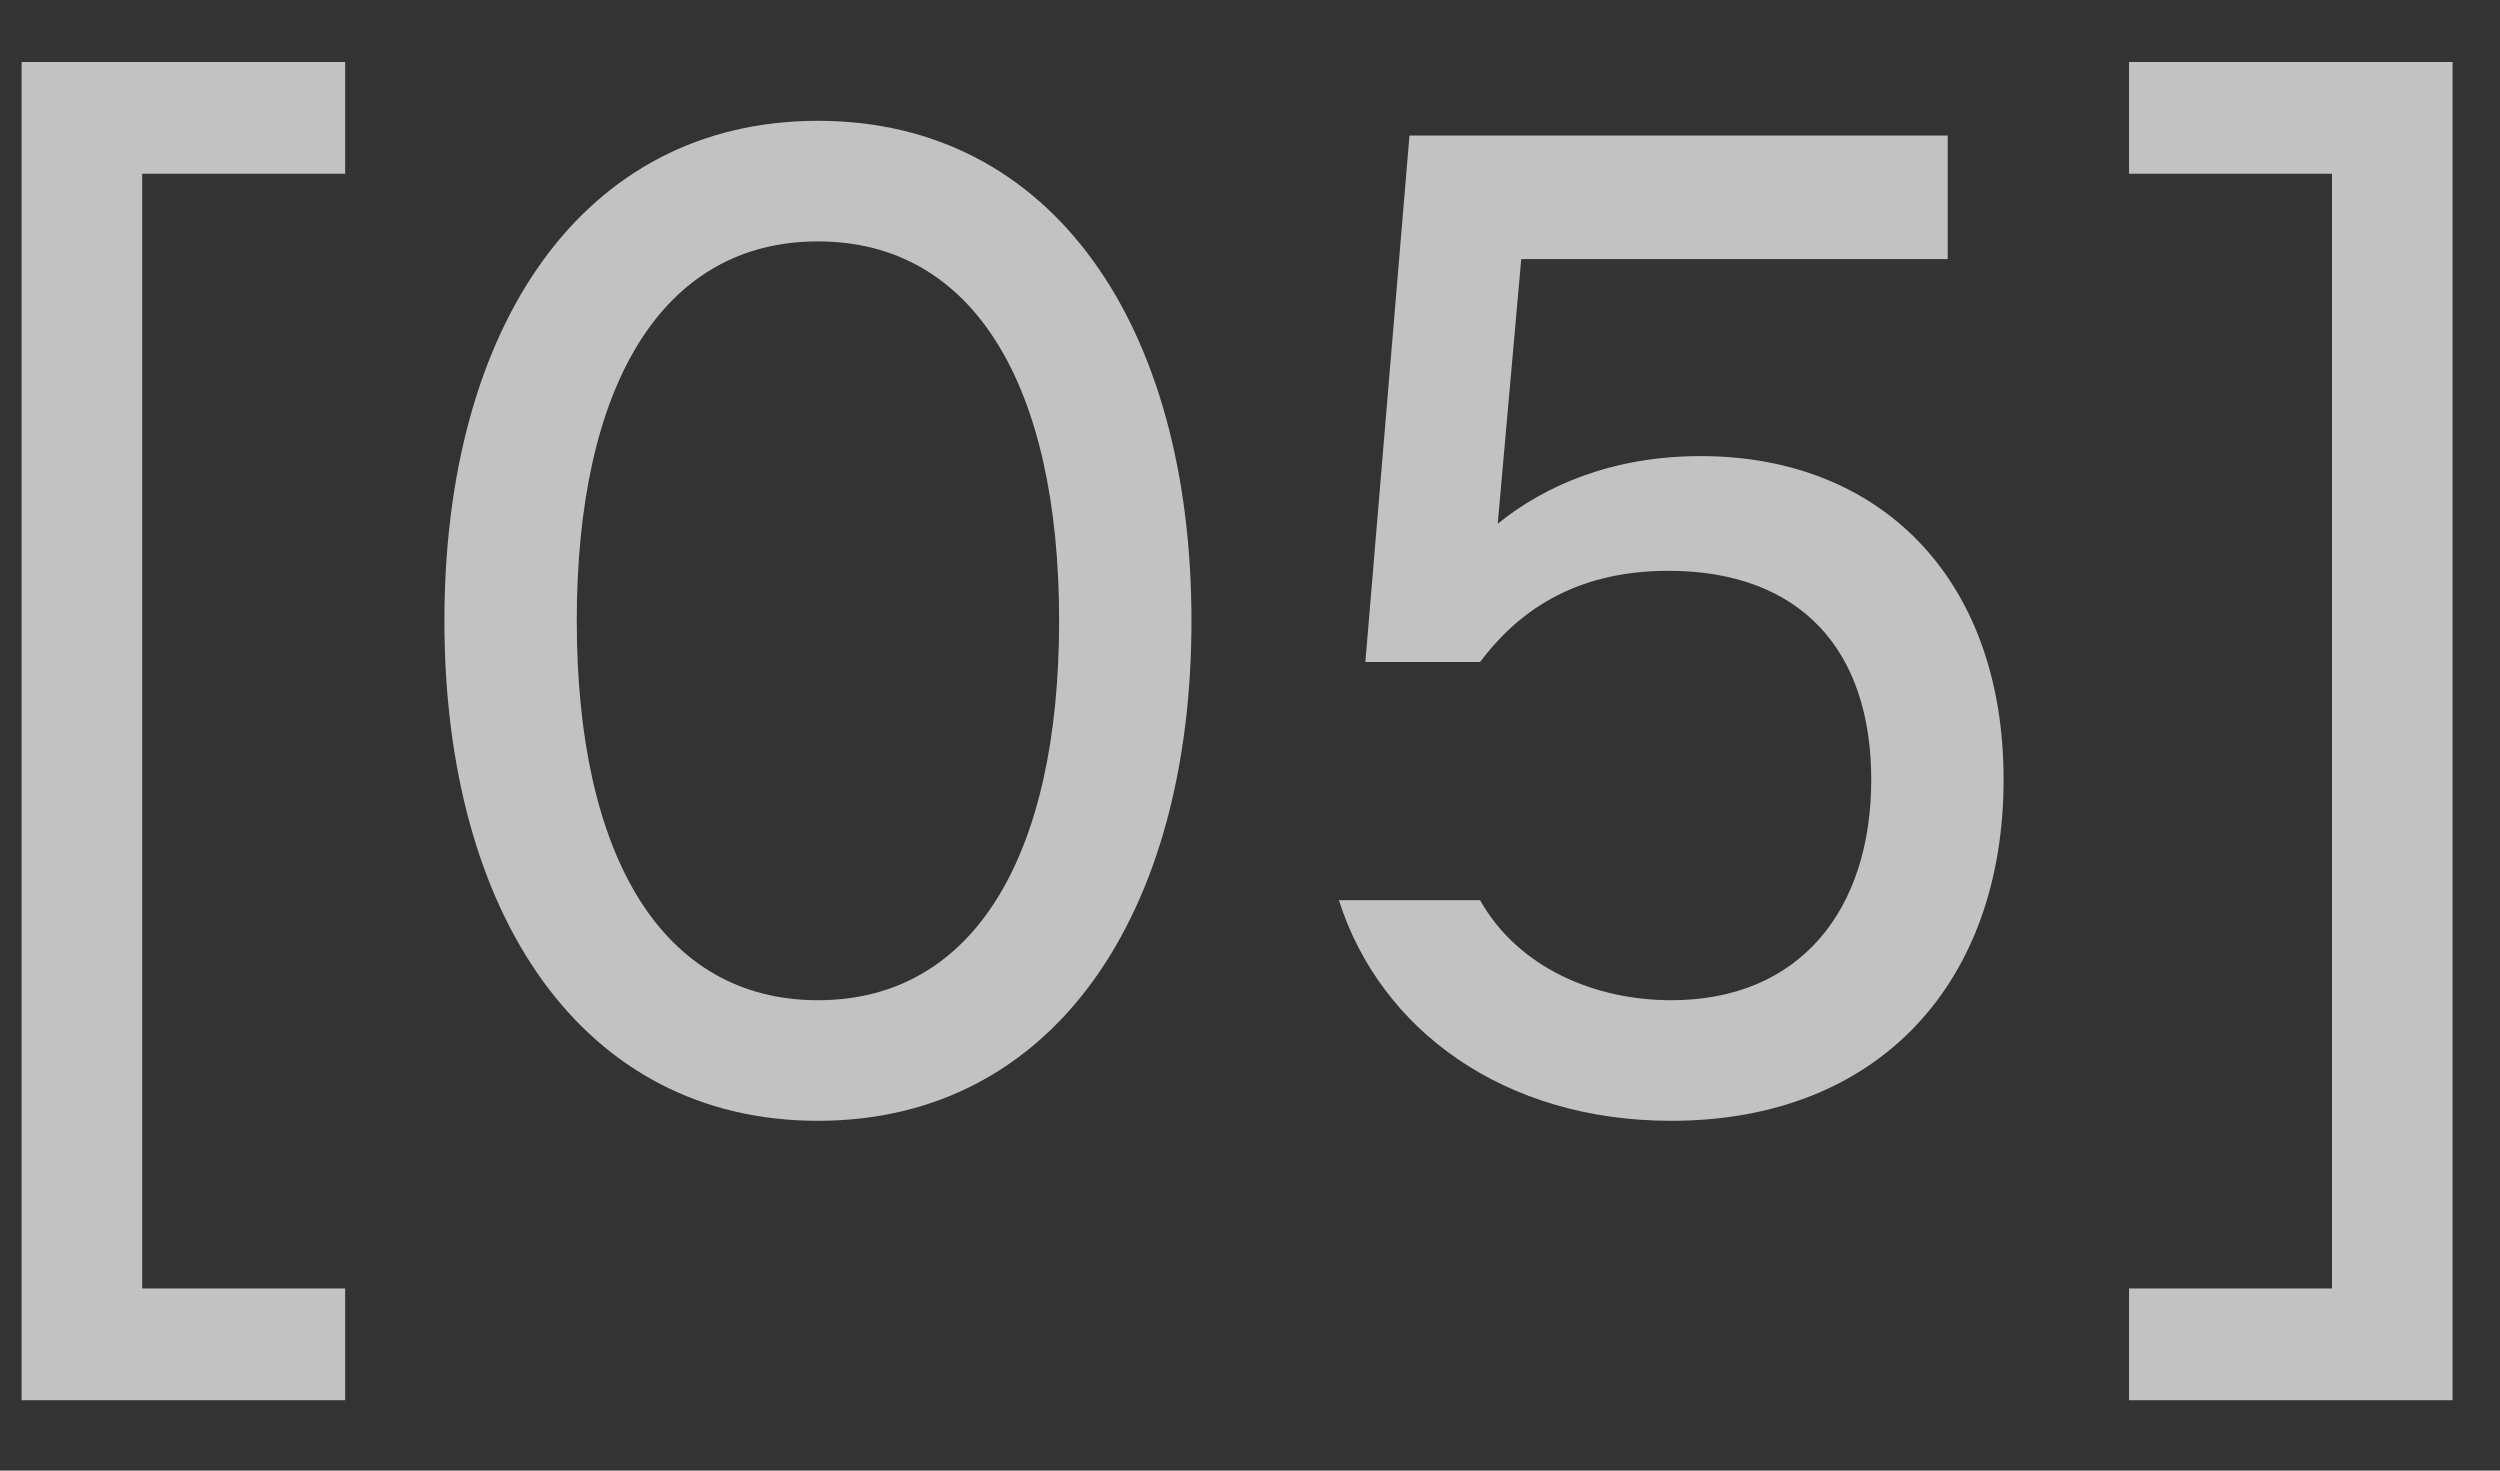
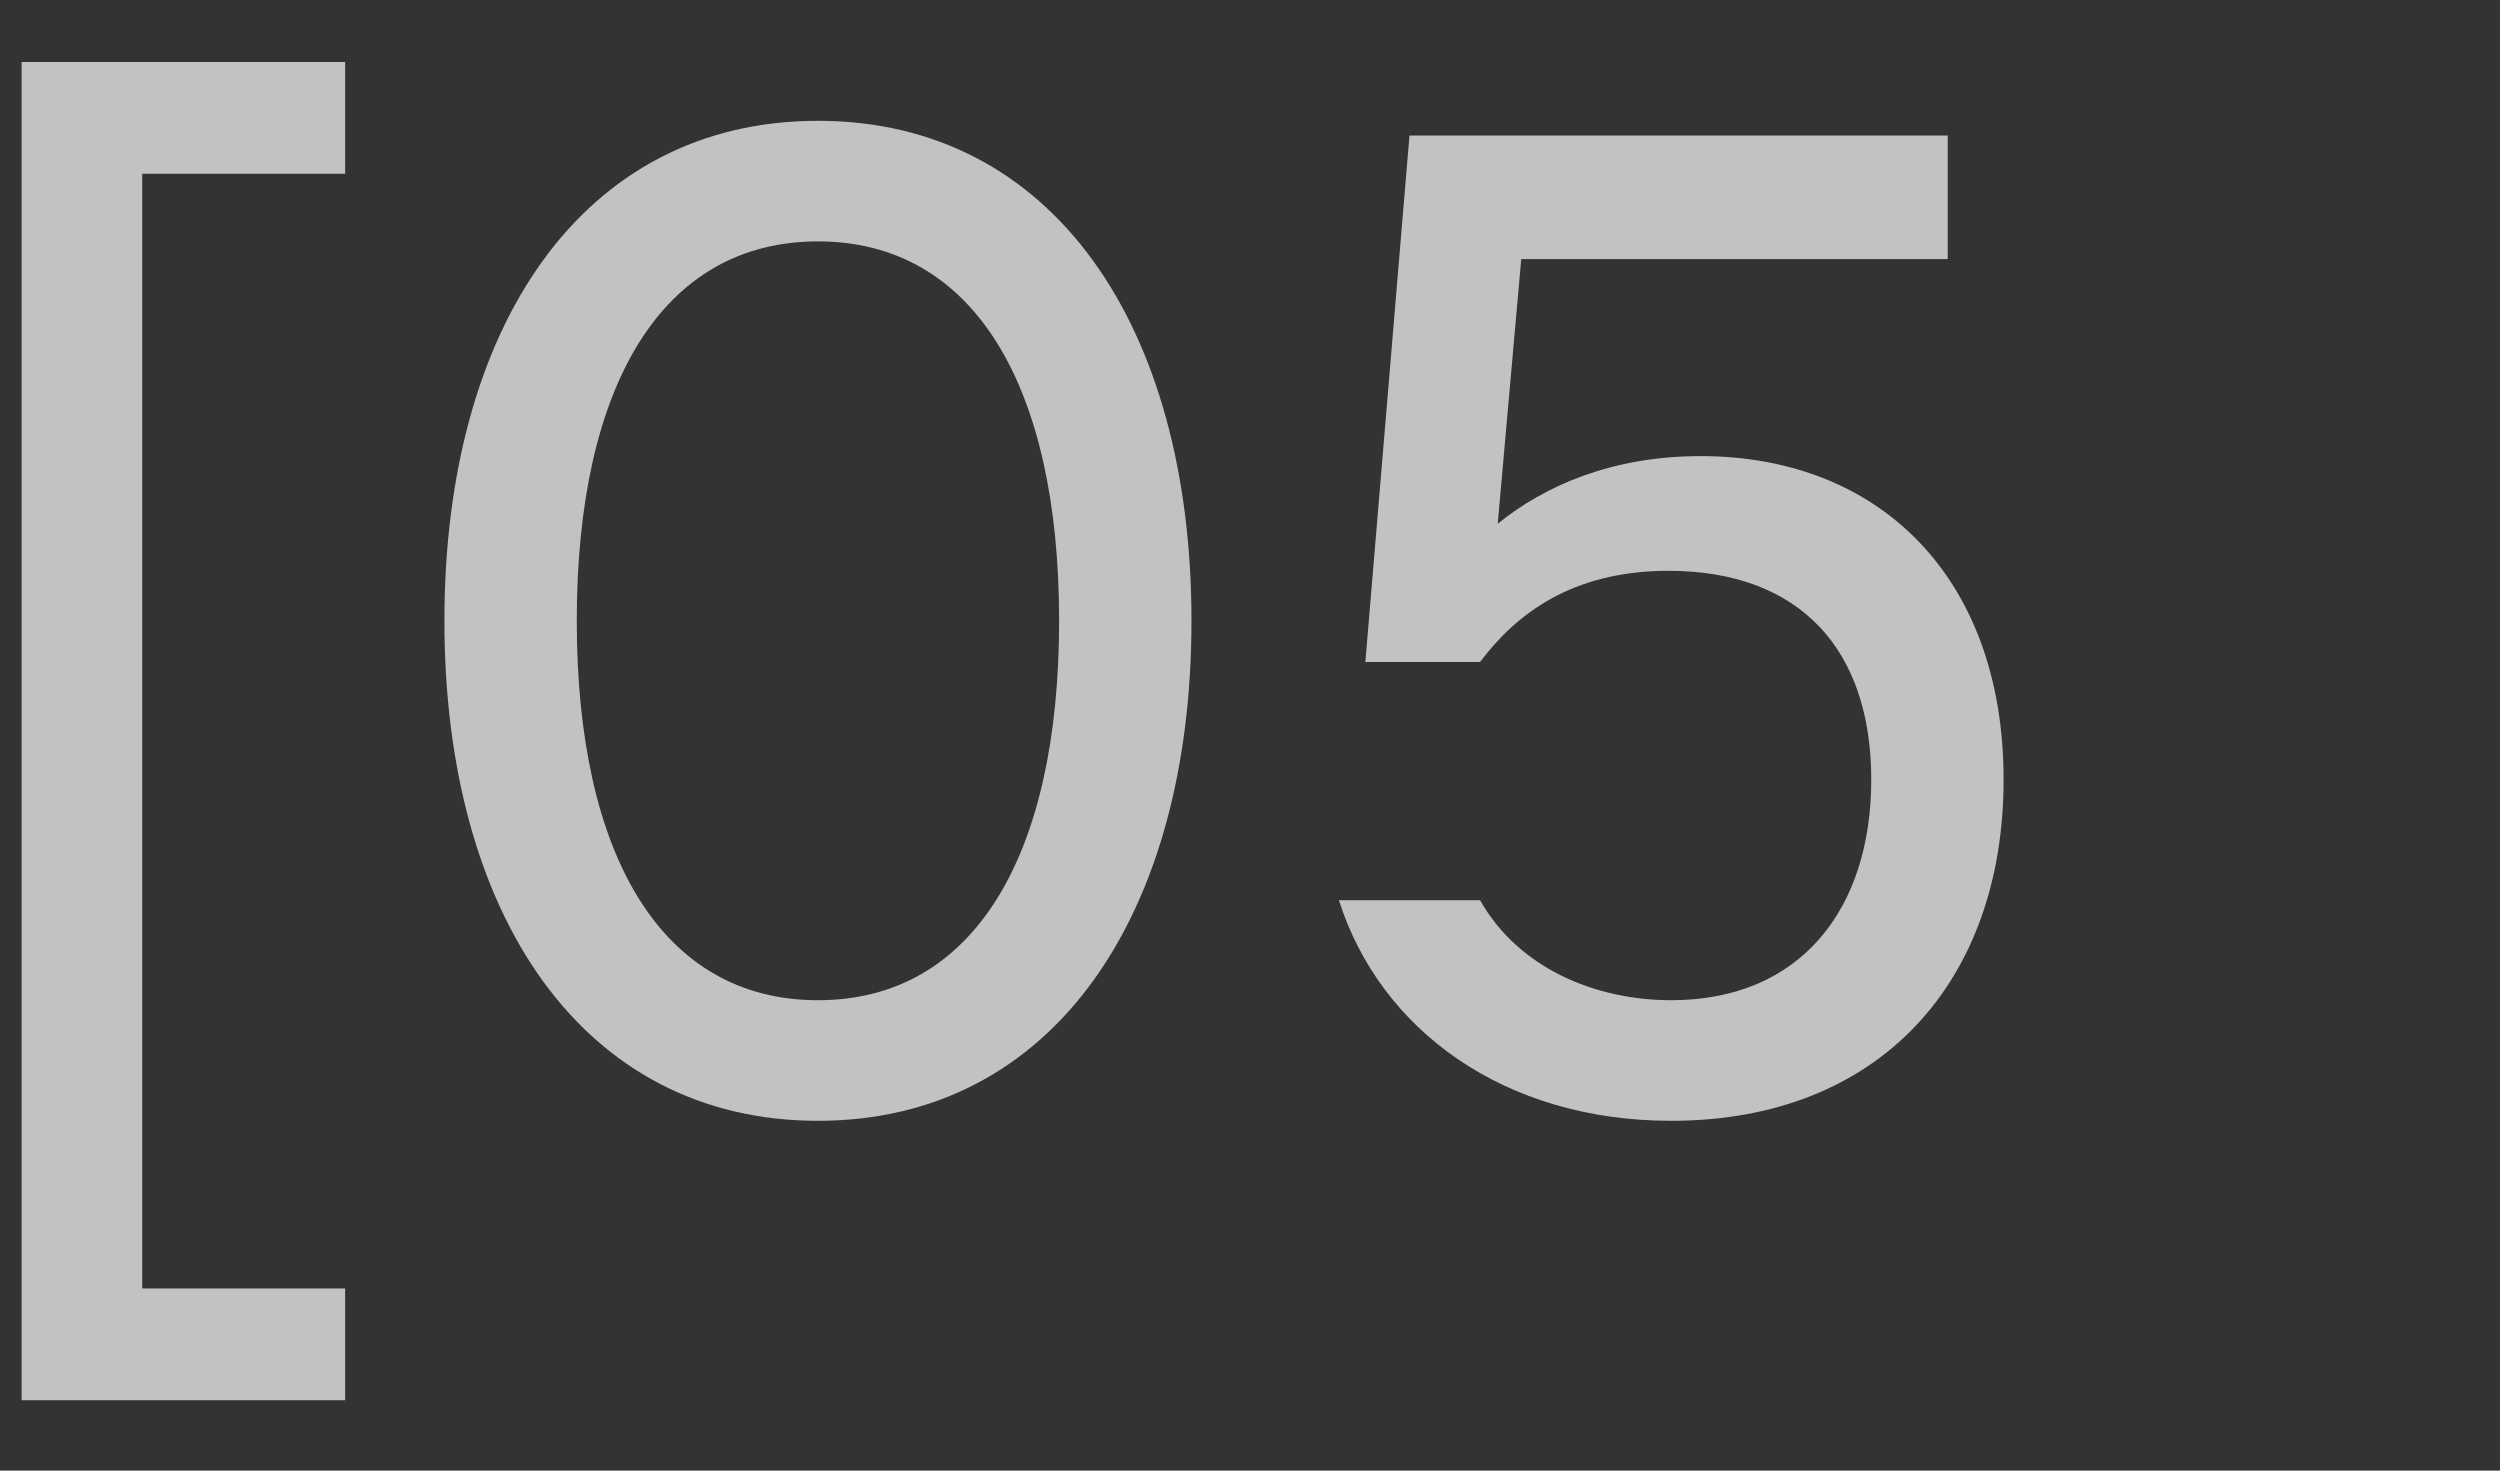
<svg xmlns="http://www.w3.org/2000/svg" width="34" height="20" viewBox="0 0 34 20" fill="none">
  <rect x="0" y="0" width="34" height="20" fill="#333333" stroke="none" />
  <g opacity="0.7">
    <path d="M0.294 0.843H4.694V2.363H1.934V17.523H4.694V19.043H0.294V0.843Z" fill="white" />
    <path d="M11.124 15.243C7.924 15.243 6.044 12.443 6.044 8.443C6.044 4.443 7.924 1.643 11.124 1.643C14.324 1.643 16.204 4.443 16.204 8.443C16.204 12.443 14.324 15.243 11.124 15.243ZM7.844 8.443C7.844 11.643 9.004 13.603 11.124 13.603C13.244 13.603 14.404 11.643 14.404 8.443C14.404 5.243 13.244 3.283 11.124 3.283C9.004 3.283 7.844 5.243 7.844 8.443Z" fill="white" />
    <path d="M22.729 15.243C20.449 15.243 18.769 14.003 18.209 12.243H20.129C20.649 13.163 21.689 13.603 22.729 13.603C24.489 13.603 25.449 12.363 25.449 10.603C25.449 8.843 24.489 7.763 22.689 7.763C21.369 7.763 20.609 8.363 20.129 9.003H18.569L19.169 1.843H26.489V3.523H20.689L20.369 7.123C21.009 6.603 21.929 6.203 23.129 6.203C25.569 6.203 27.249 7.863 27.249 10.603C27.249 13.343 25.569 15.243 22.729 15.243Z" fill="white" />
-     <path d="M33.355 0.843V19.043H28.955V17.523H31.715V2.363H28.955V0.843H33.355Z" fill="white" />
  </g>
</svg>